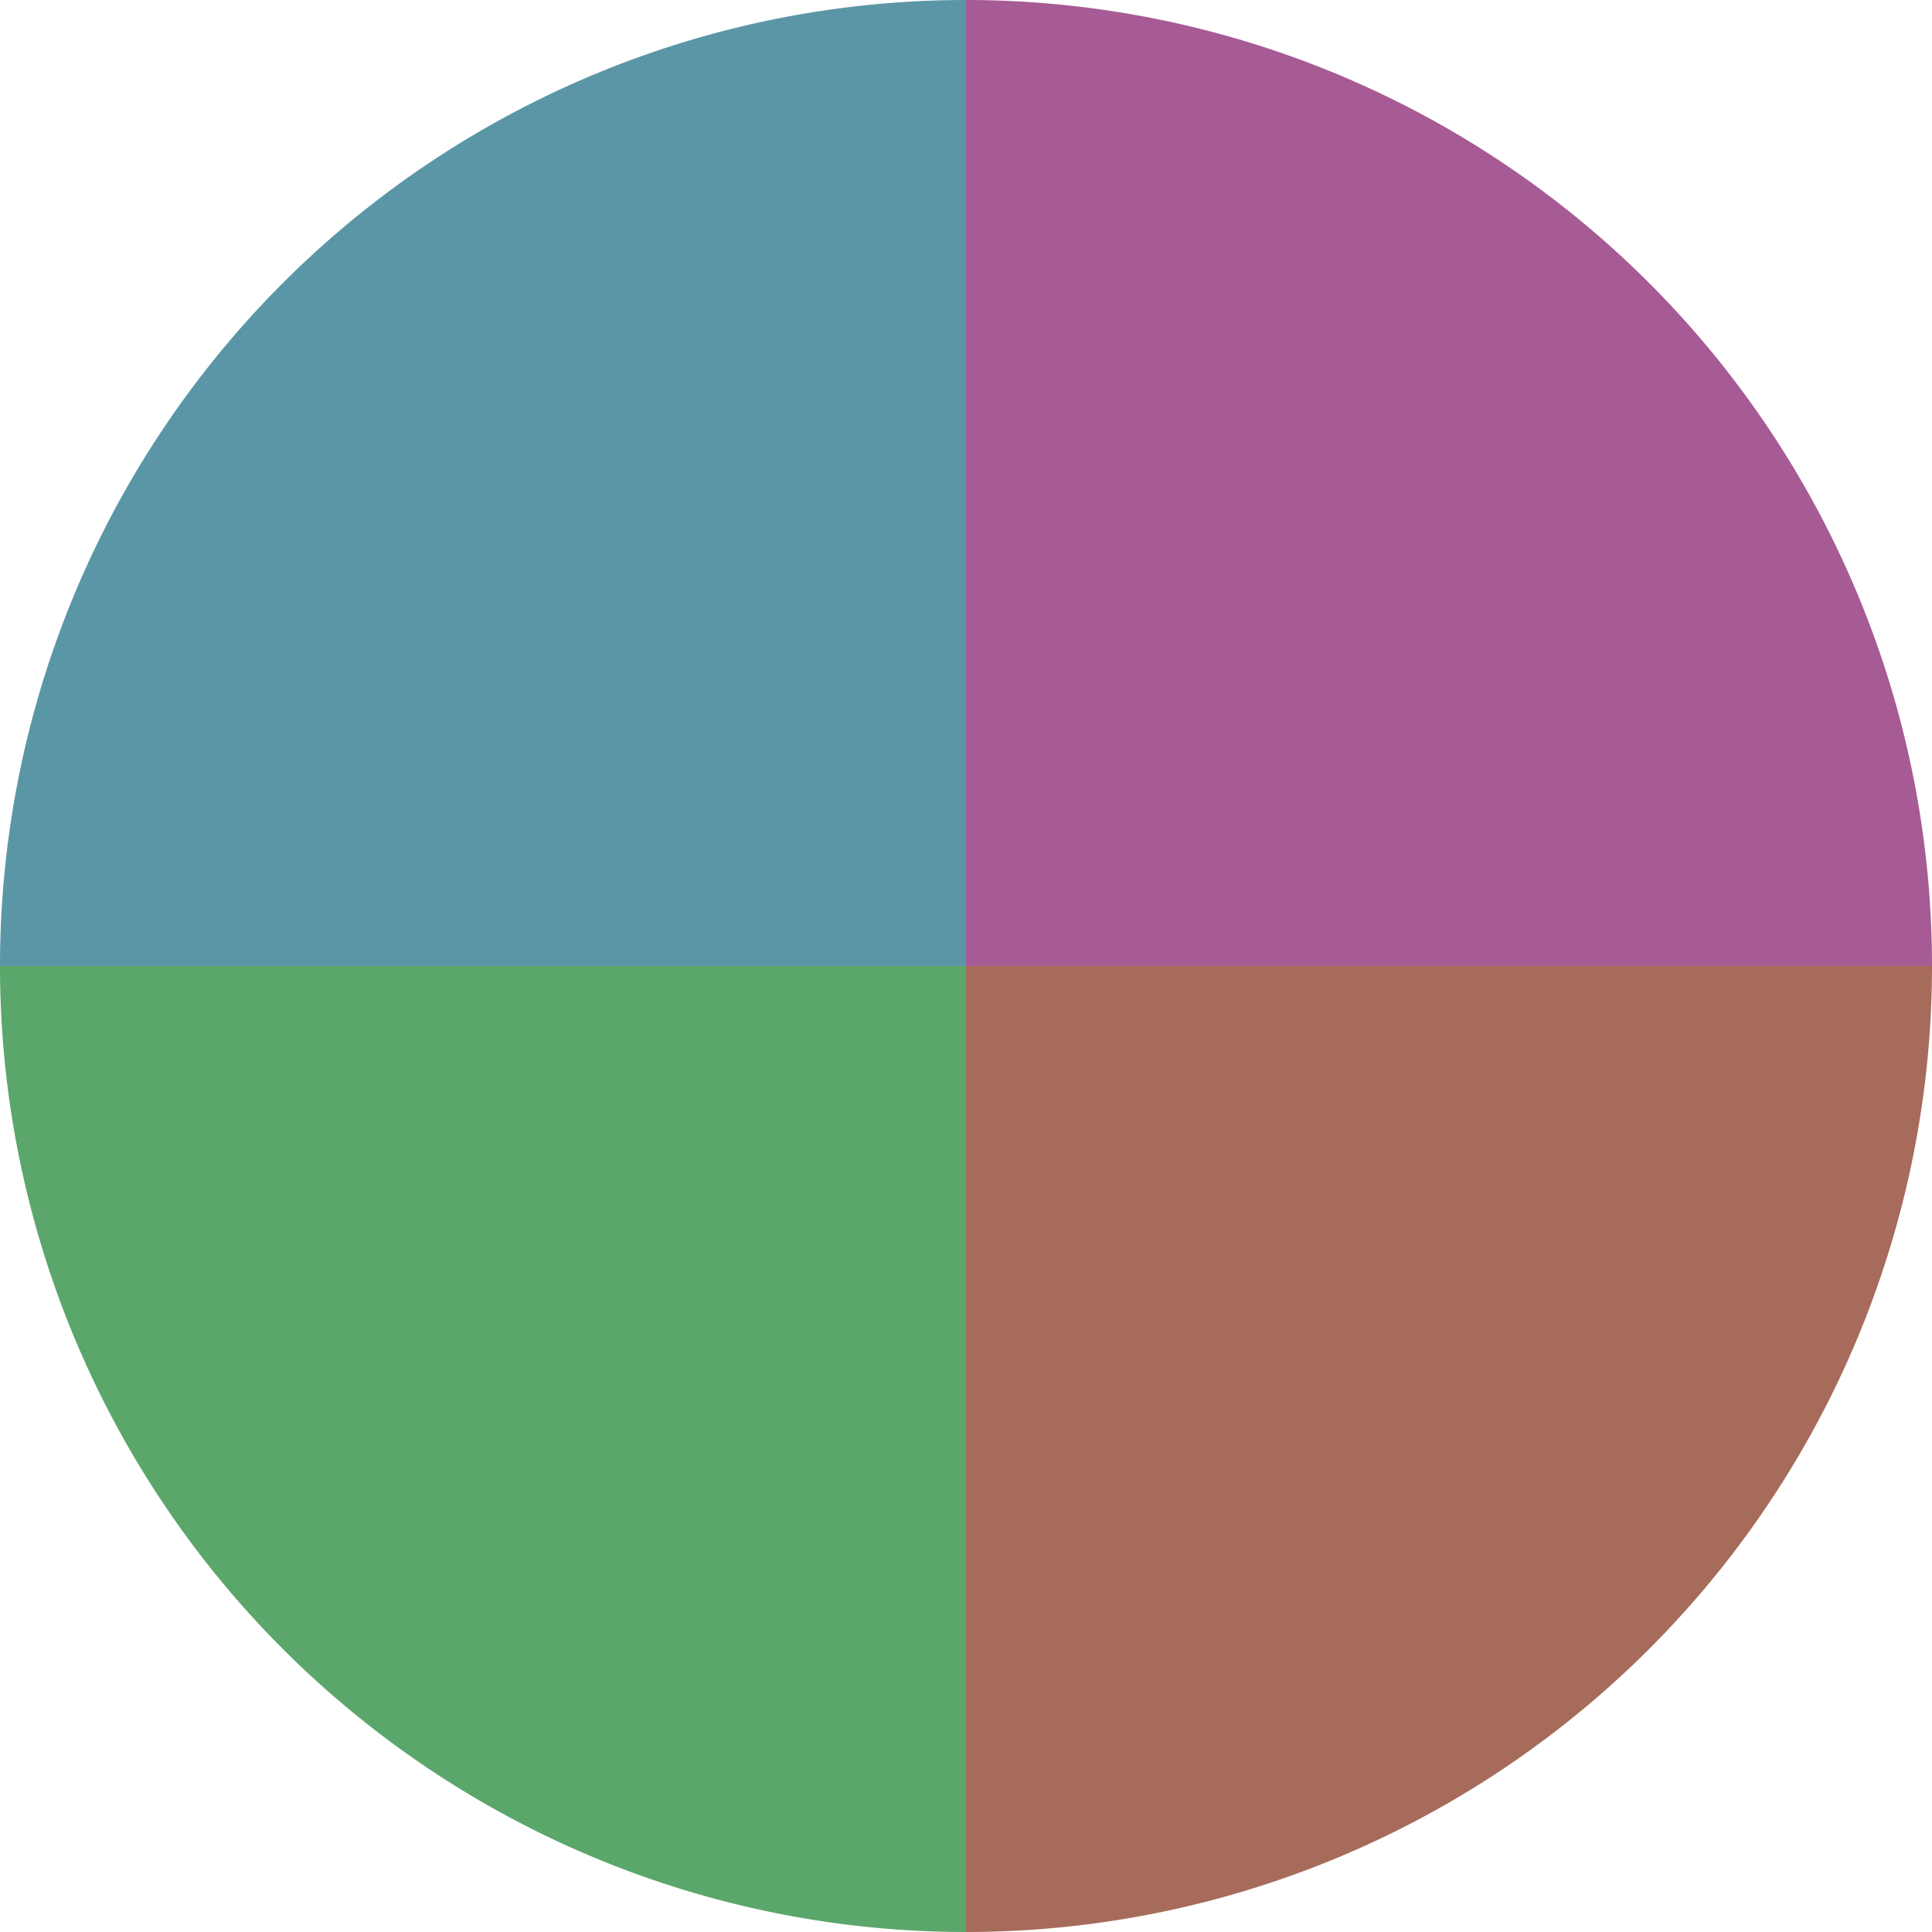
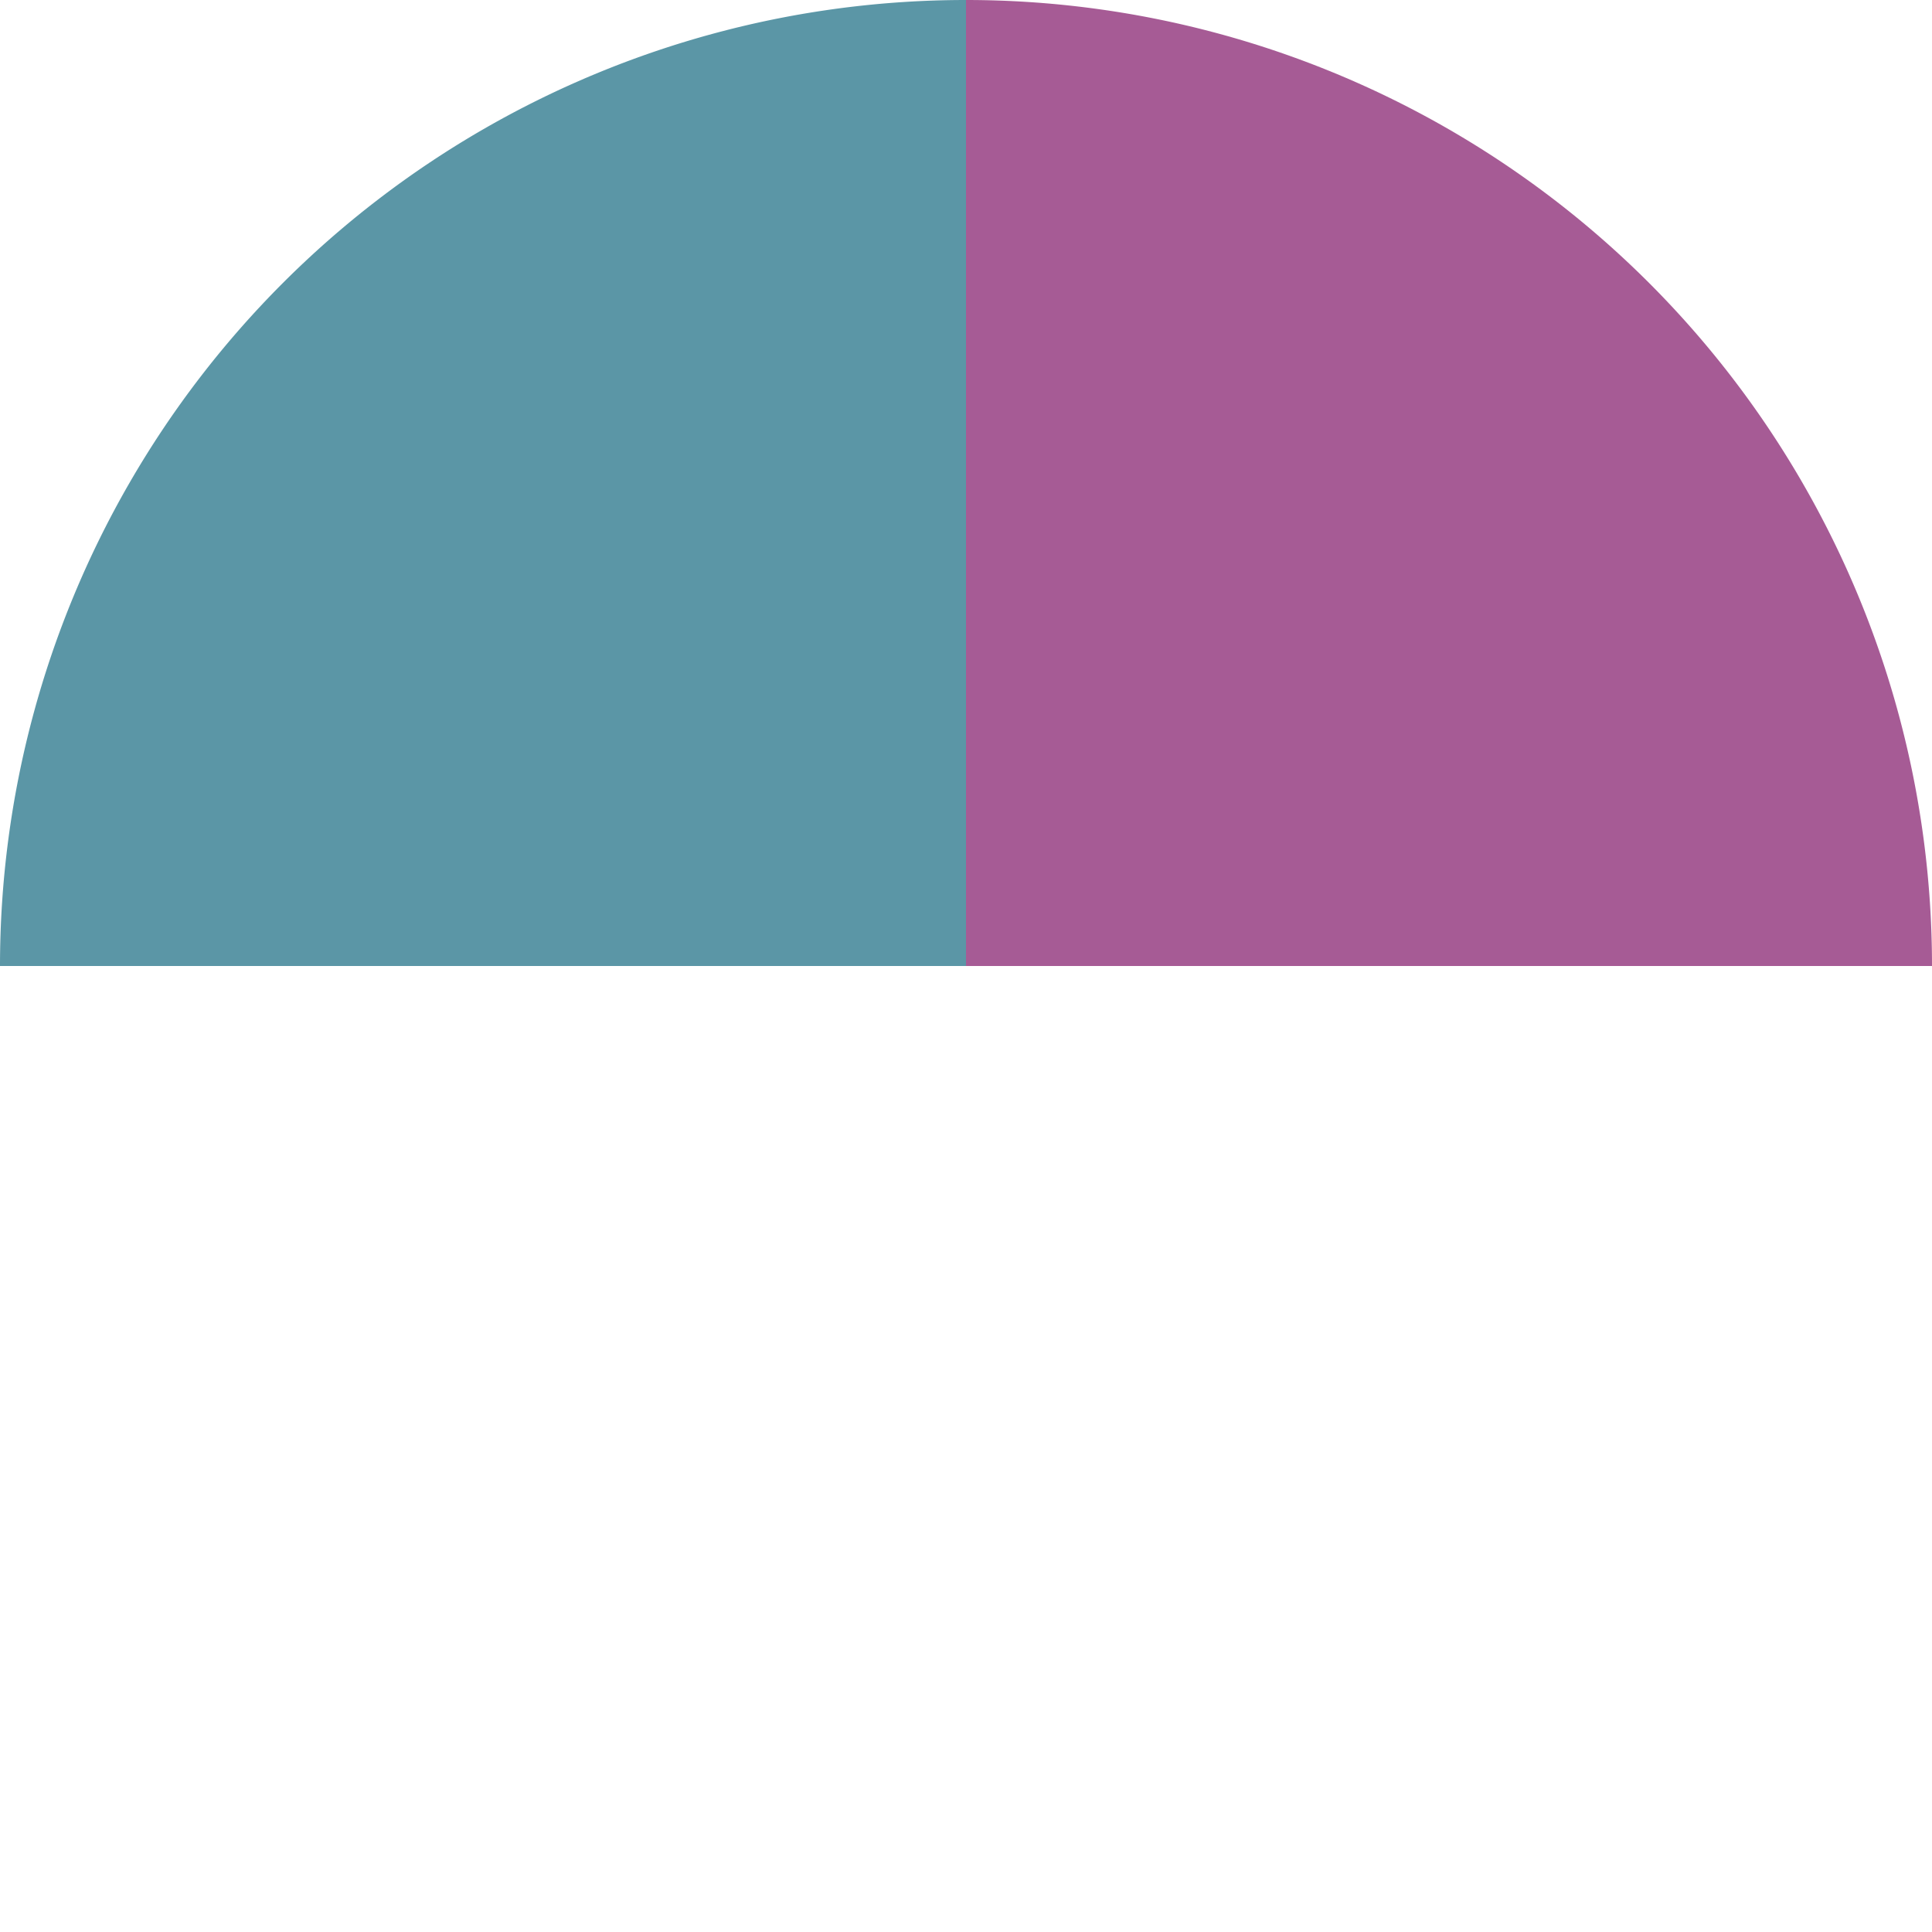
<svg xmlns="http://www.w3.org/2000/svg" width="500" height="500" viewBox="-1 -1 2 2">
  <path d="M 0 -1               A 1,1 0 0,1 1 0             L 0,0              z" fill="#a65b95" />
-   <path d="M 1 0               A 1,1 0 0,1 0 1             L 0,0              z" fill="#a66b5b" />
-   <path d="M 0 1               A 1,1 0 0,1 -1 0             L 0,0              z" fill="#5ba66b" />
  <path d="M -1 0               A 1,1 0 0,1 -0 -1             L 0,0              z" fill="#5b96a6" />
</svg>